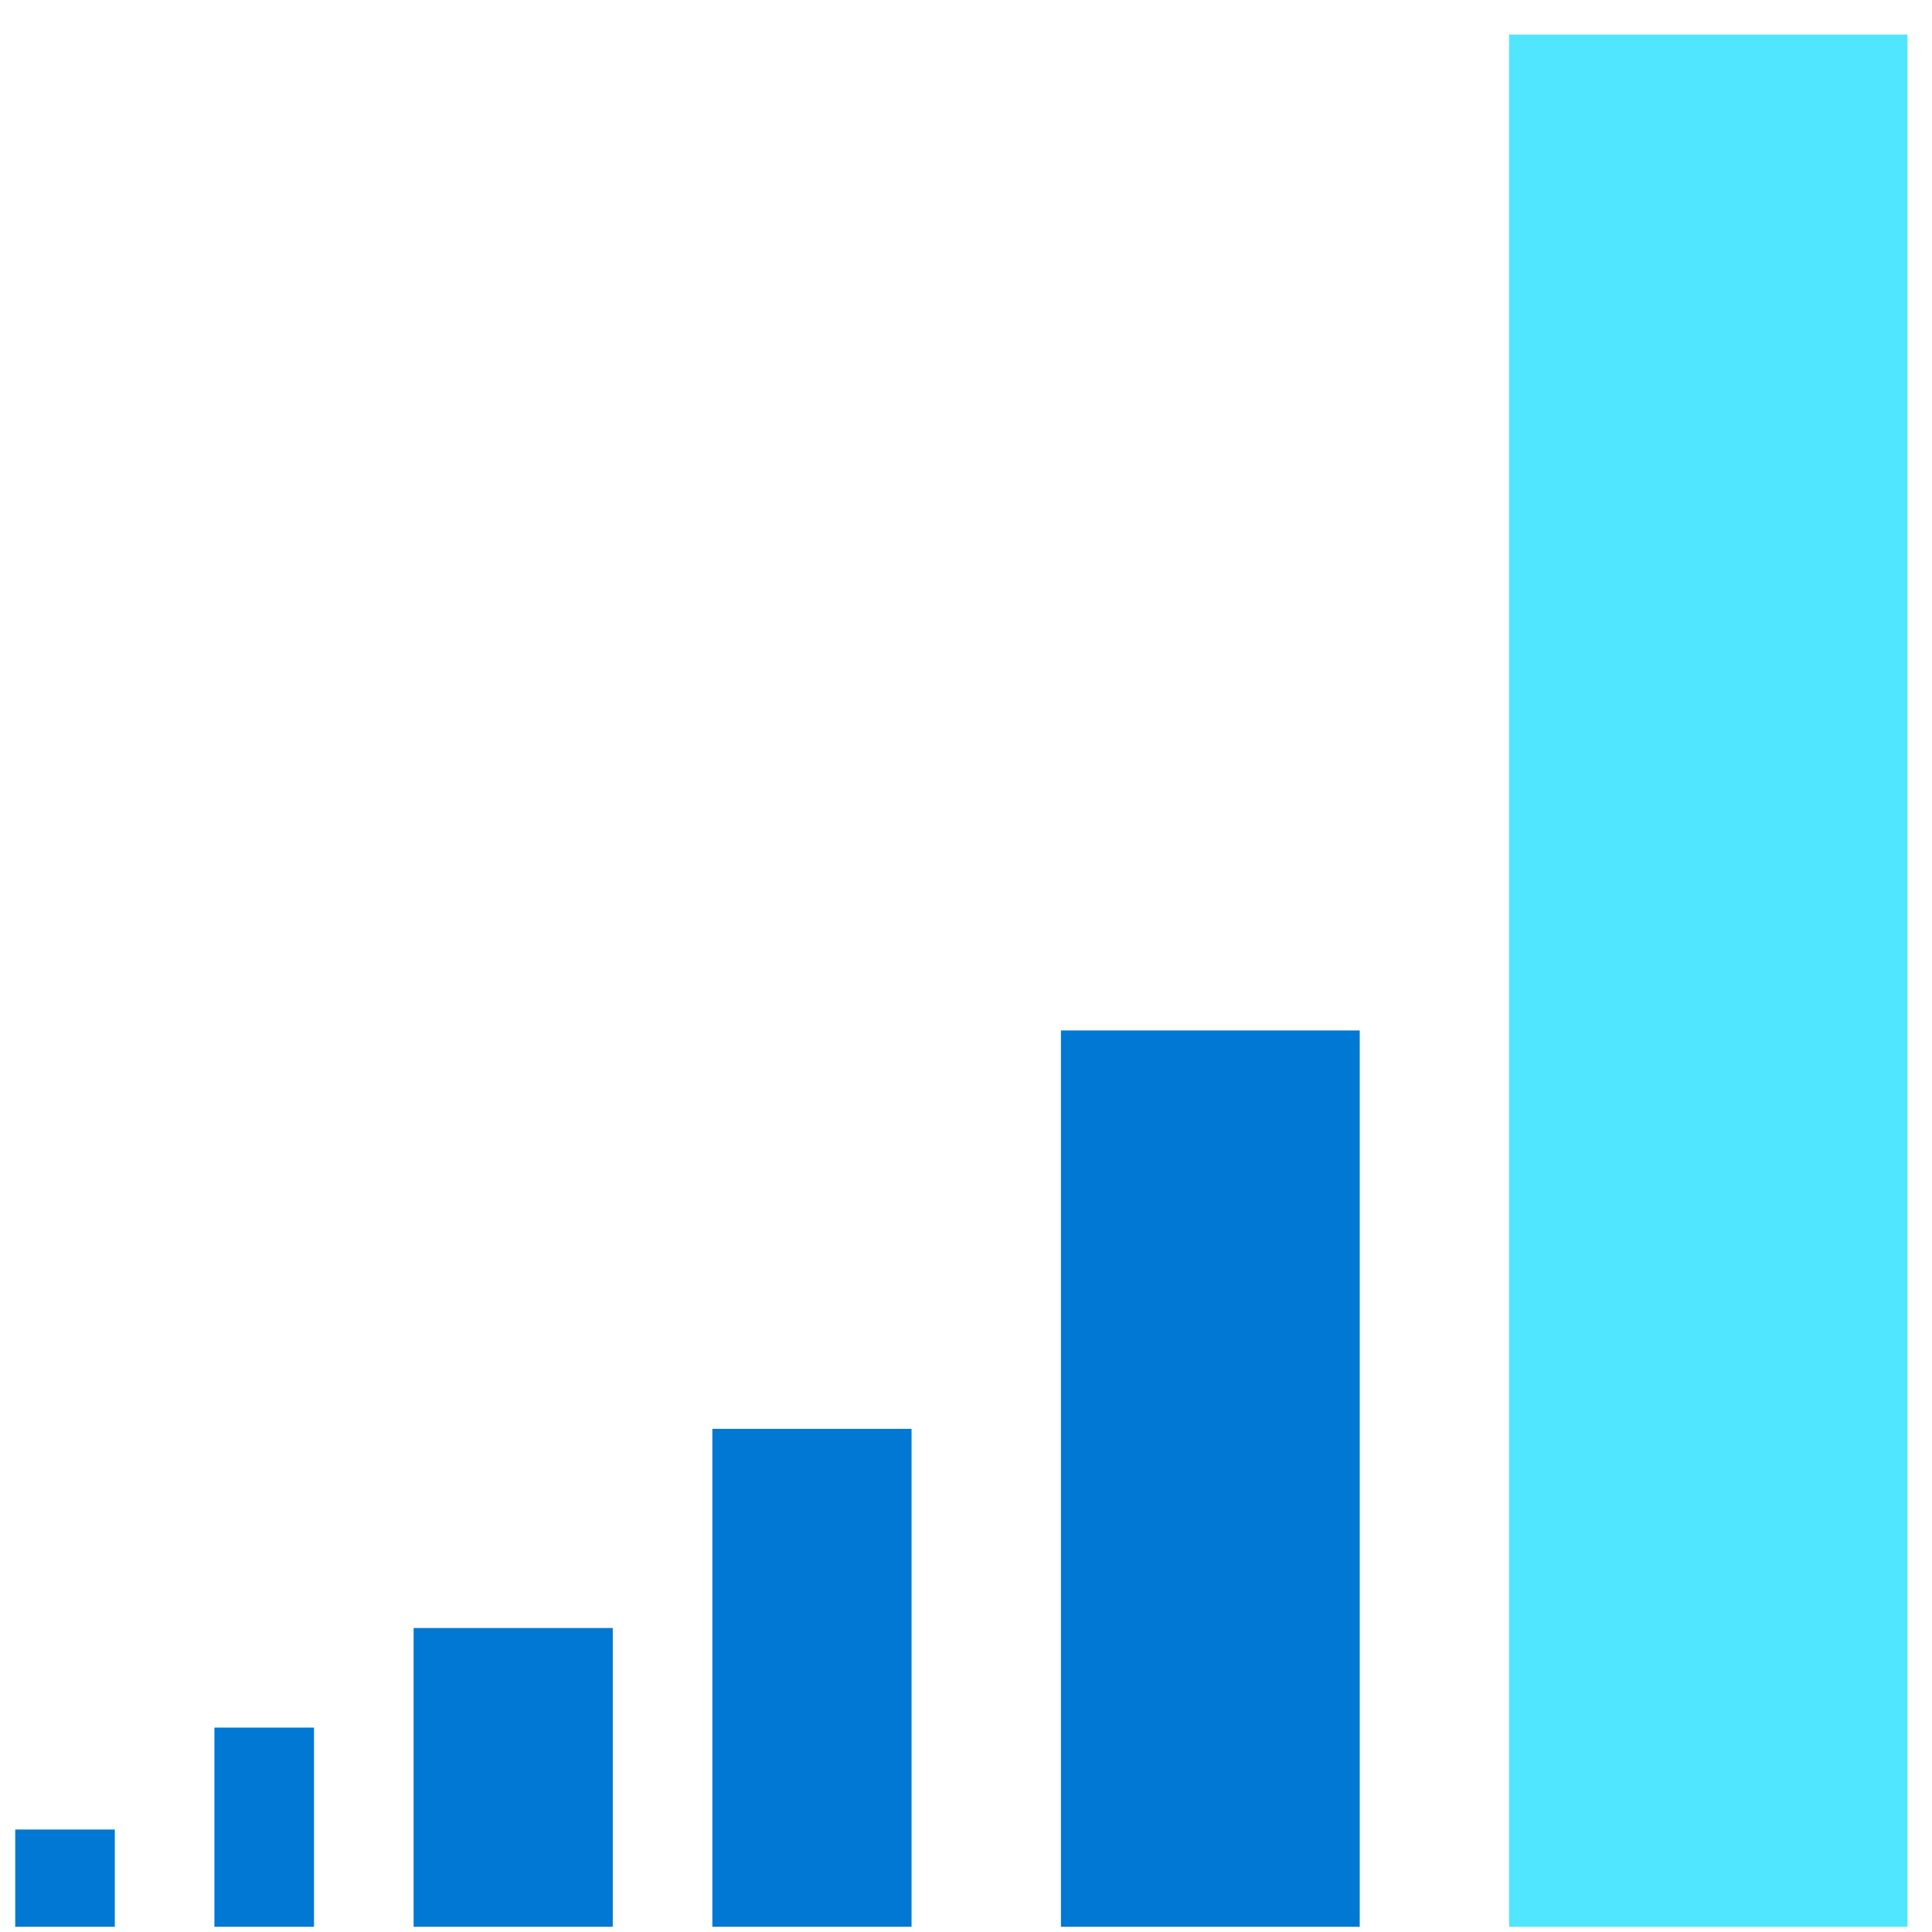
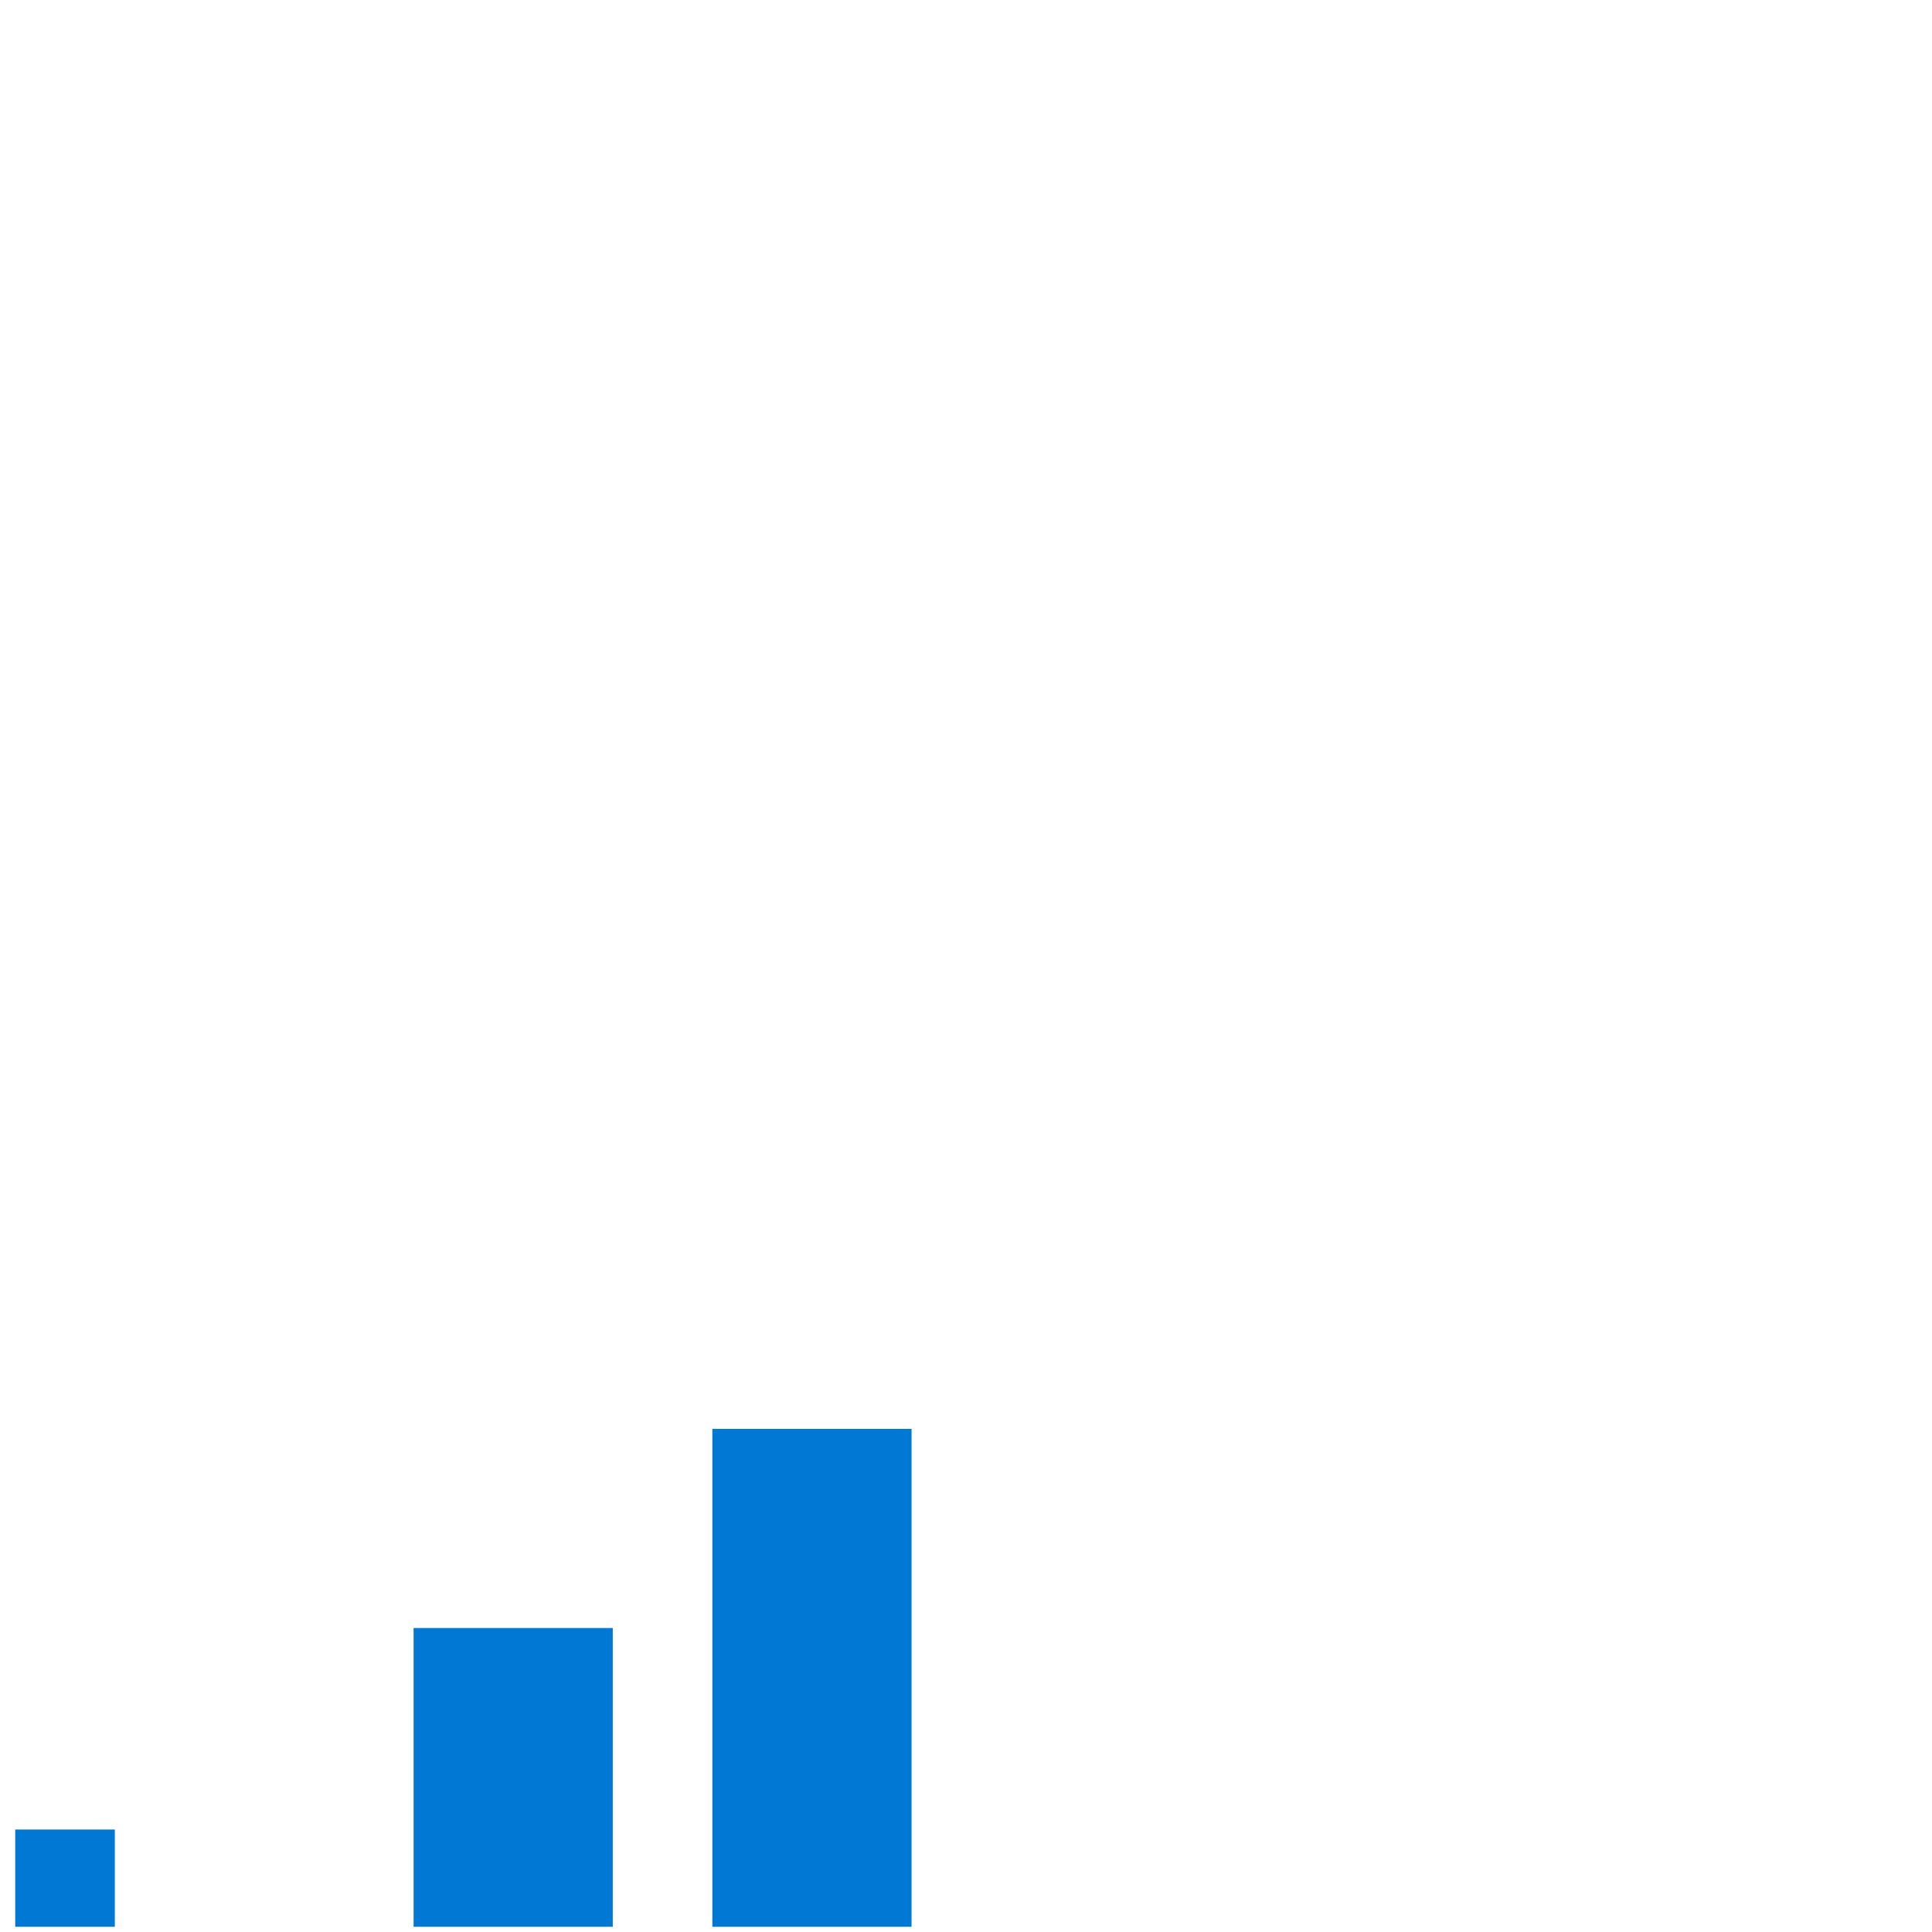
<svg xmlns="http://www.w3.org/2000/svg" data-slug-id="bar-chart-last-filled" viewBox="0 0 49 49">
  <path d="M2.912 46.401H0.386V48.868H2.912V46.401Z" fill="#0078D4" />
-   <path d="M7.964 43.816H5.438V48.868H7.964V43.816Z" fill="#0078D4" />
  <path d="M15.541 41.29H10.49V48.868H15.541V41.29Z" fill="#0078D4" />
  <path d="M23.119 36.239H18.067V48.868H23.119V36.239Z" fill="#0078D4" />
-   <path d="M34.486 26.135H26.908V48.868H34.486V26.135Z" fill="#0078D4" />
-   <path d="M48.378 0.876H38.274V48.868H48.378V0.876Z" fill="#50E6FF" />
</svg>